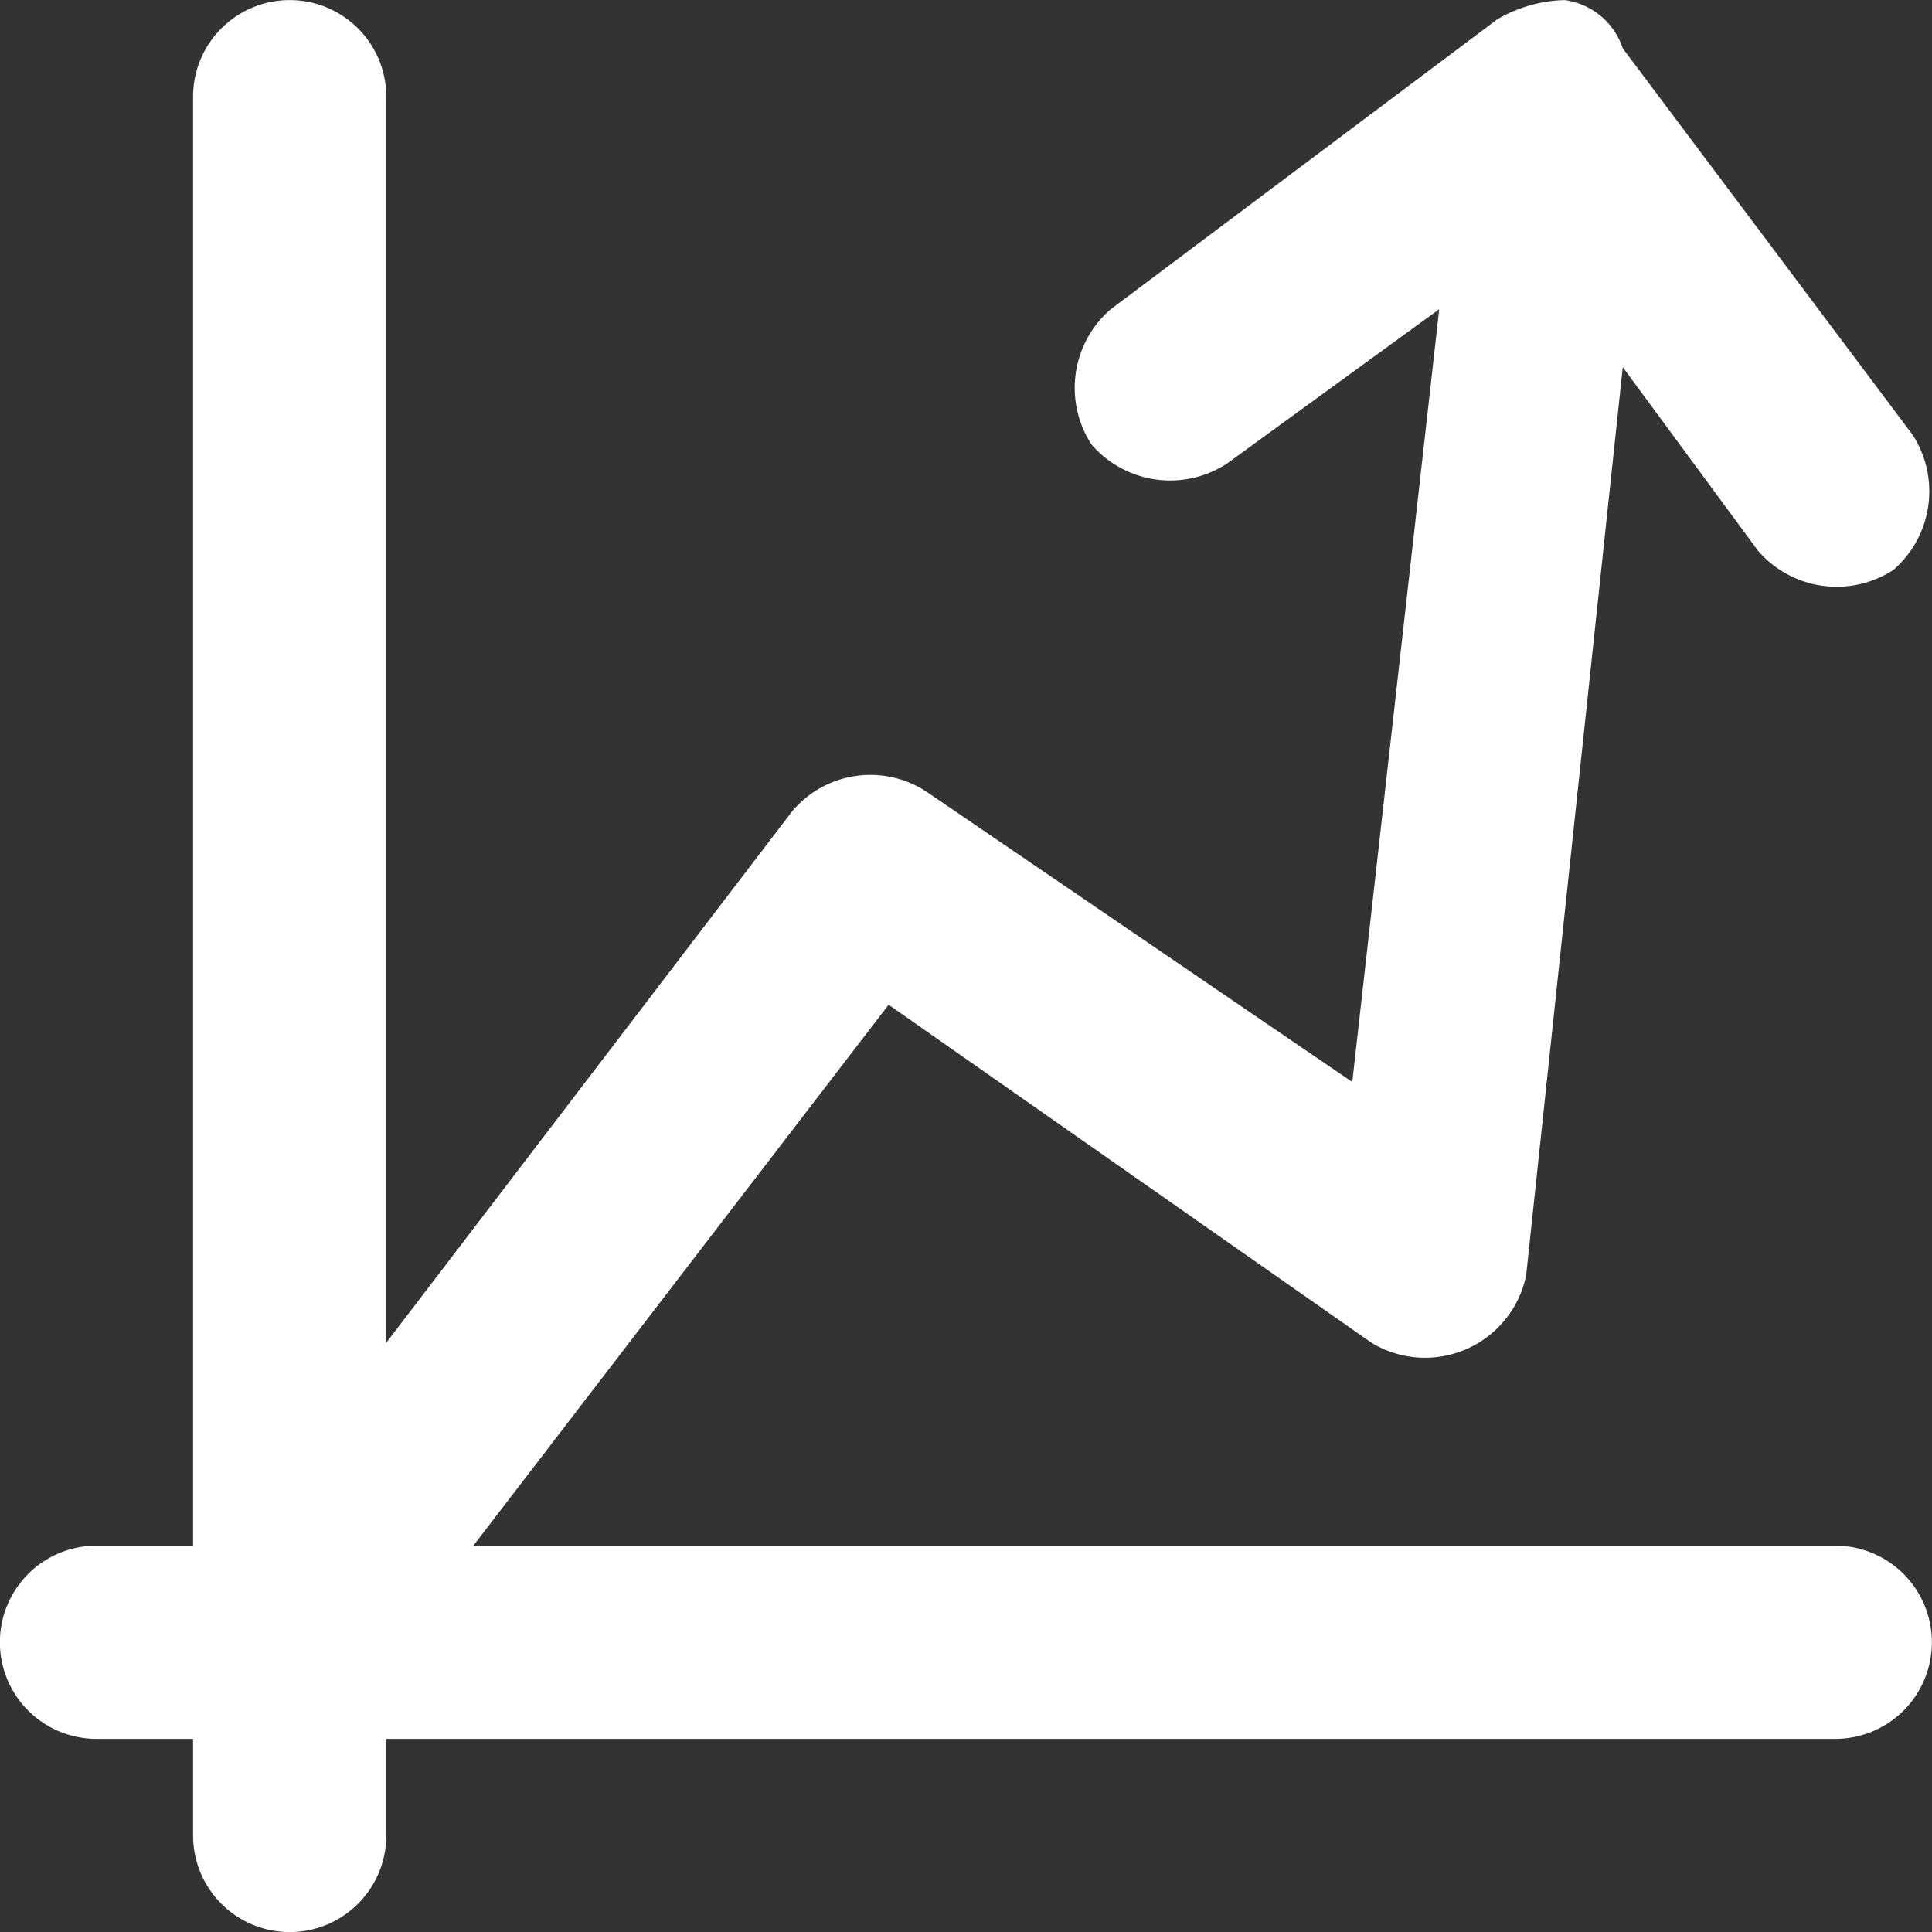
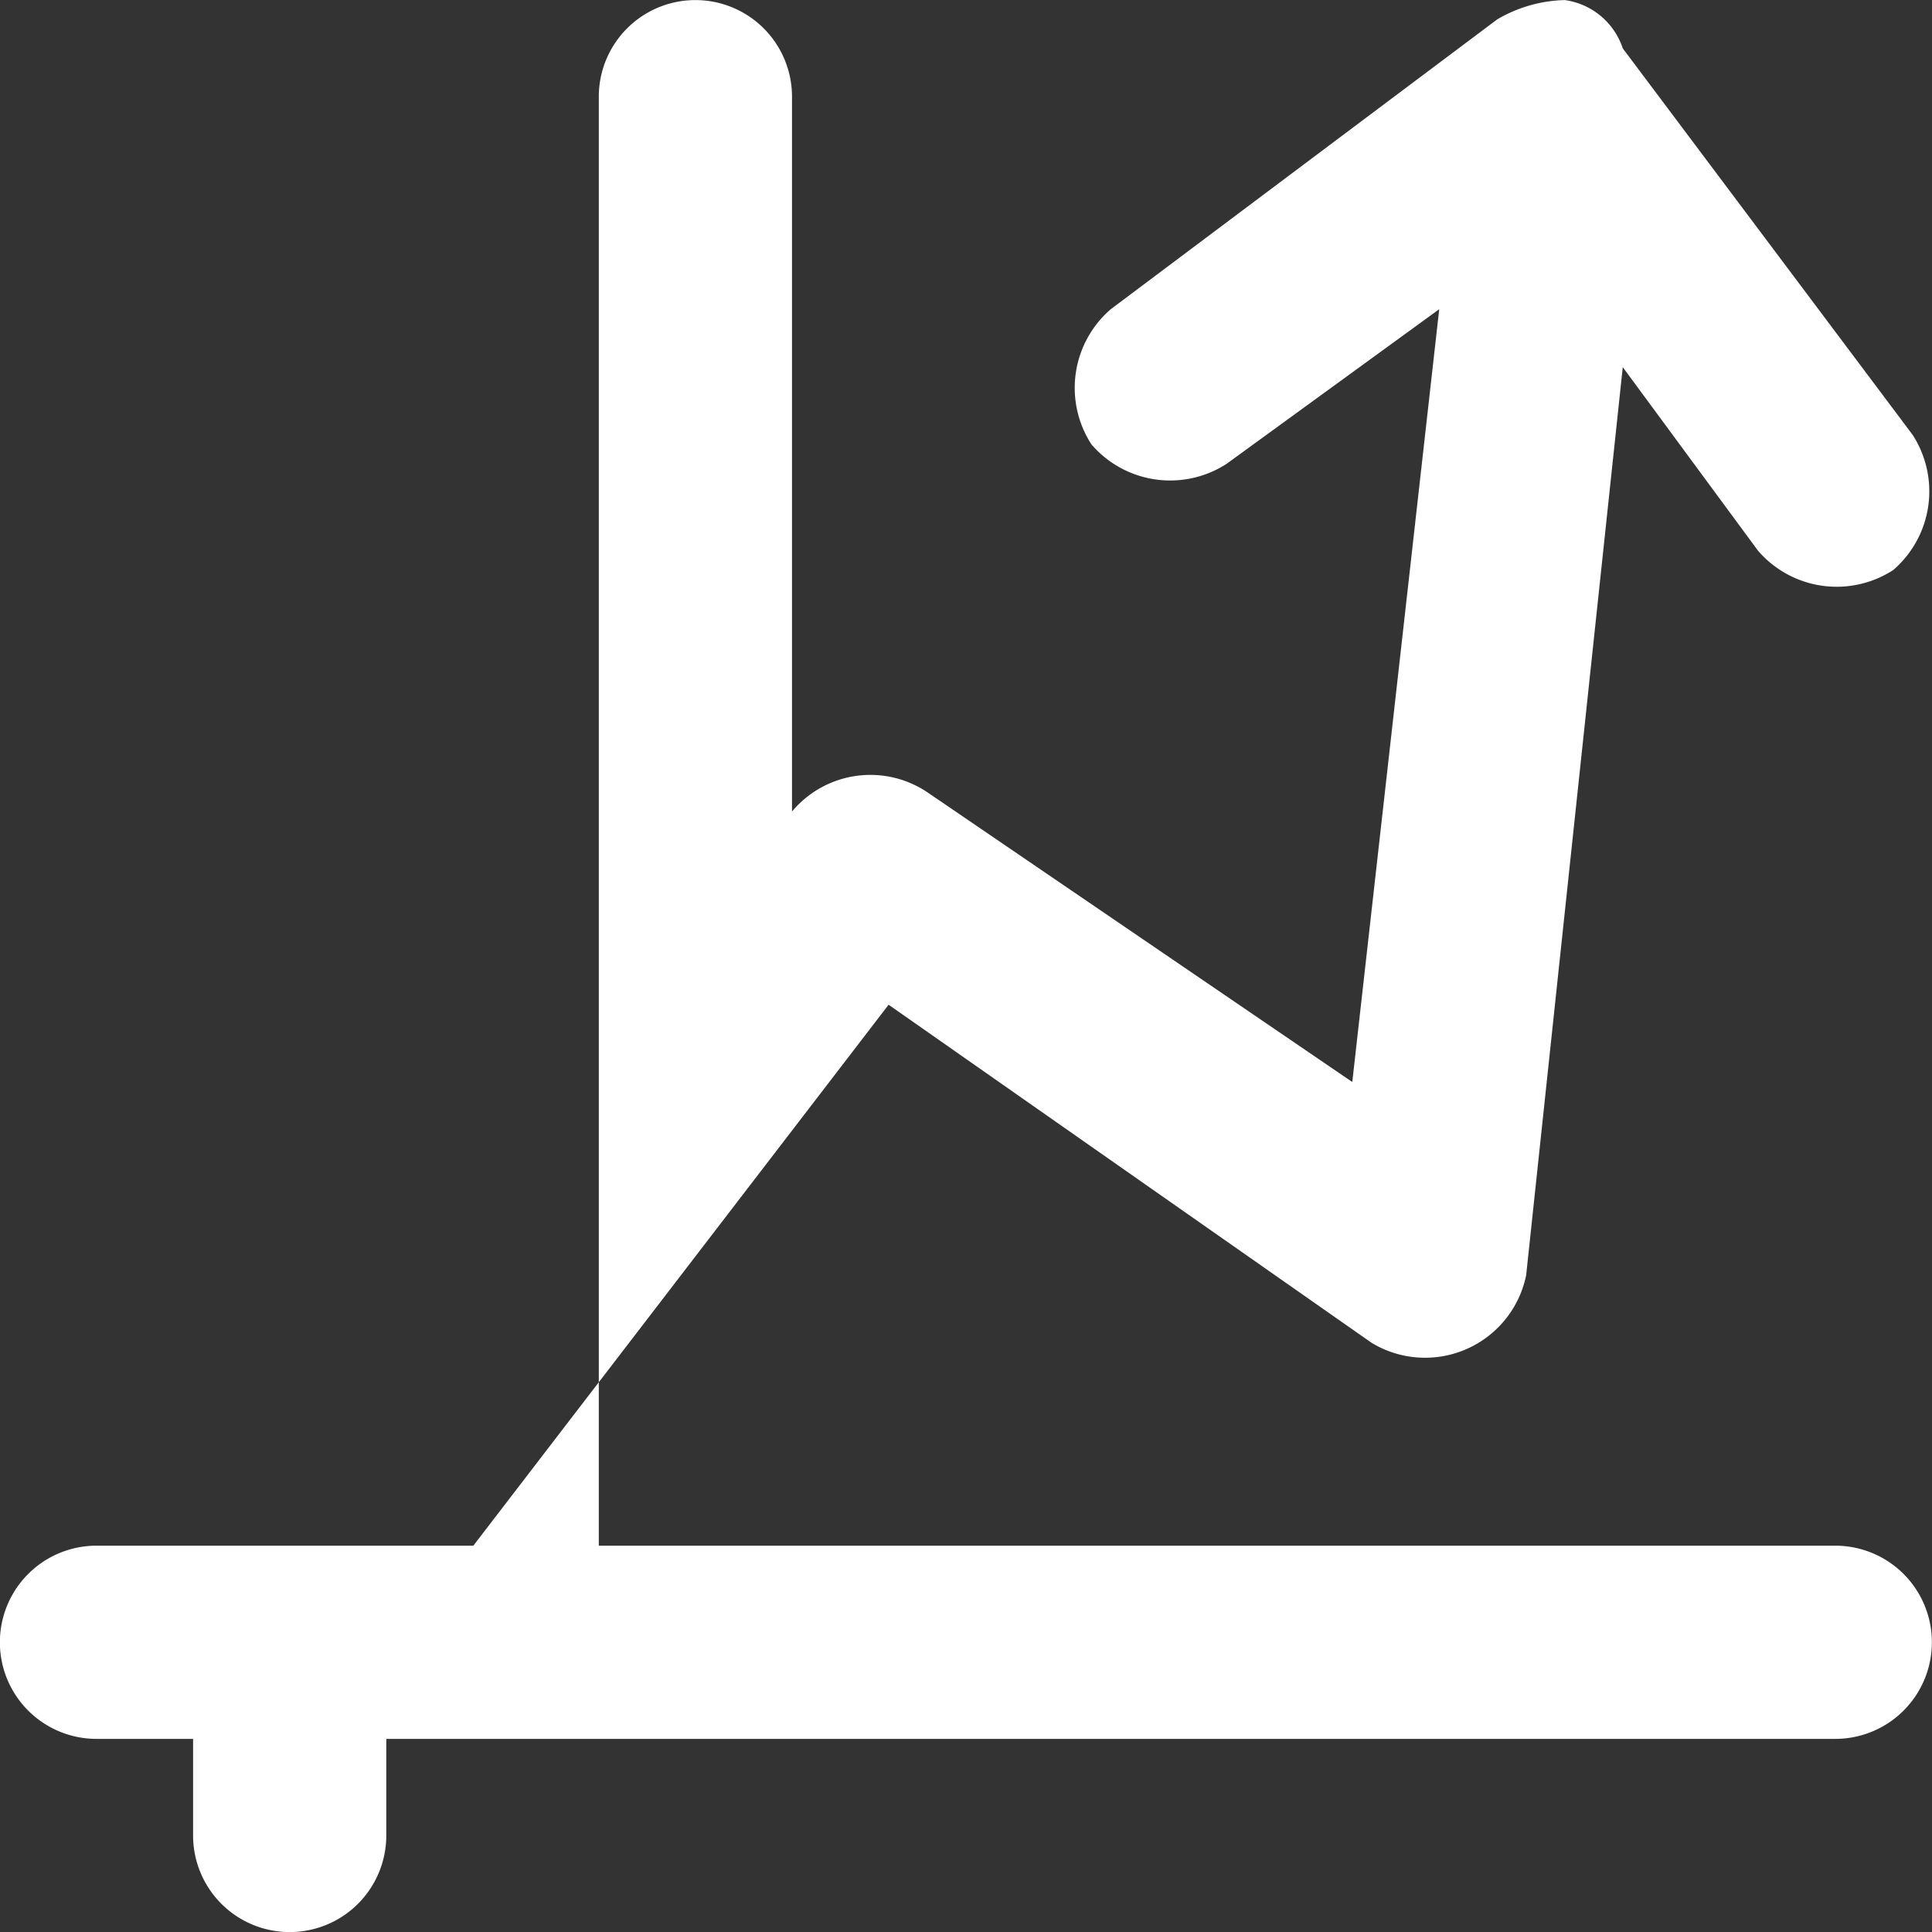
<svg xmlns="http://www.w3.org/2000/svg" width="50" height="50" viewBox="0 0 50 50">
  <rect x="0" y="0" width="50" height="50" fill="#333333" stroke="none" />
-   <path id="noun-growth-1081240" d="M117.5,40H82.253L93,26l12.5,8.75a2.67,2.67,0,0,0,4-1.75L112,9.5l3.5,4.75a2.689,2.689,0,0,0,3.5.5,2.689,2.689,0,0,0,.5-3.5l-7.5-10A1.846,1.846,0,0,0,110.5,0a3.613,3.613,0,0,0-1.75.5l-10,7.5a2.689,2.689,0,0,0-.5,3.5,2.689,2.689,0,0,0,3.5.5l5.5-4L105,28,94,20.5a2.644,2.644,0,0,0-3.5.5L80,34.748V2.5a2.5,2.5,0,0,0-5,0V40H72.5a2.5,2.5,0,0,0,0,5H75v2.5a2.5,2.5,0,0,0,5,0V45h37.5a2.5,2.5,0,0,0,0-5Z" transform="translate(-70.003 0.002)" fill="#fff" />
+   <path id="noun-growth-1081240" d="M117.5,40H82.253L93,26l12.5,8.75a2.67,2.67,0,0,0,4-1.75L112,9.5l3.5,4.75a2.689,2.689,0,0,0,3.5.5,2.689,2.689,0,0,0,.5-3.5l-7.5-10A1.846,1.846,0,0,0,110.5,0a3.613,3.613,0,0,0-1.75.5l-10,7.5a2.689,2.689,0,0,0-.5,3.5,2.689,2.689,0,0,0,3.5.5l5.5-4L105,28,94,20.5a2.644,2.644,0,0,0-3.5.5V2.5a2.5,2.5,0,0,0-5,0V40H72.5a2.5,2.5,0,0,0,0,5H75v2.5a2.5,2.5,0,0,0,5,0V45h37.5a2.5,2.5,0,0,0,0-5Z" transform="translate(-70.003 0.002)" fill="#fff" />
</svg>